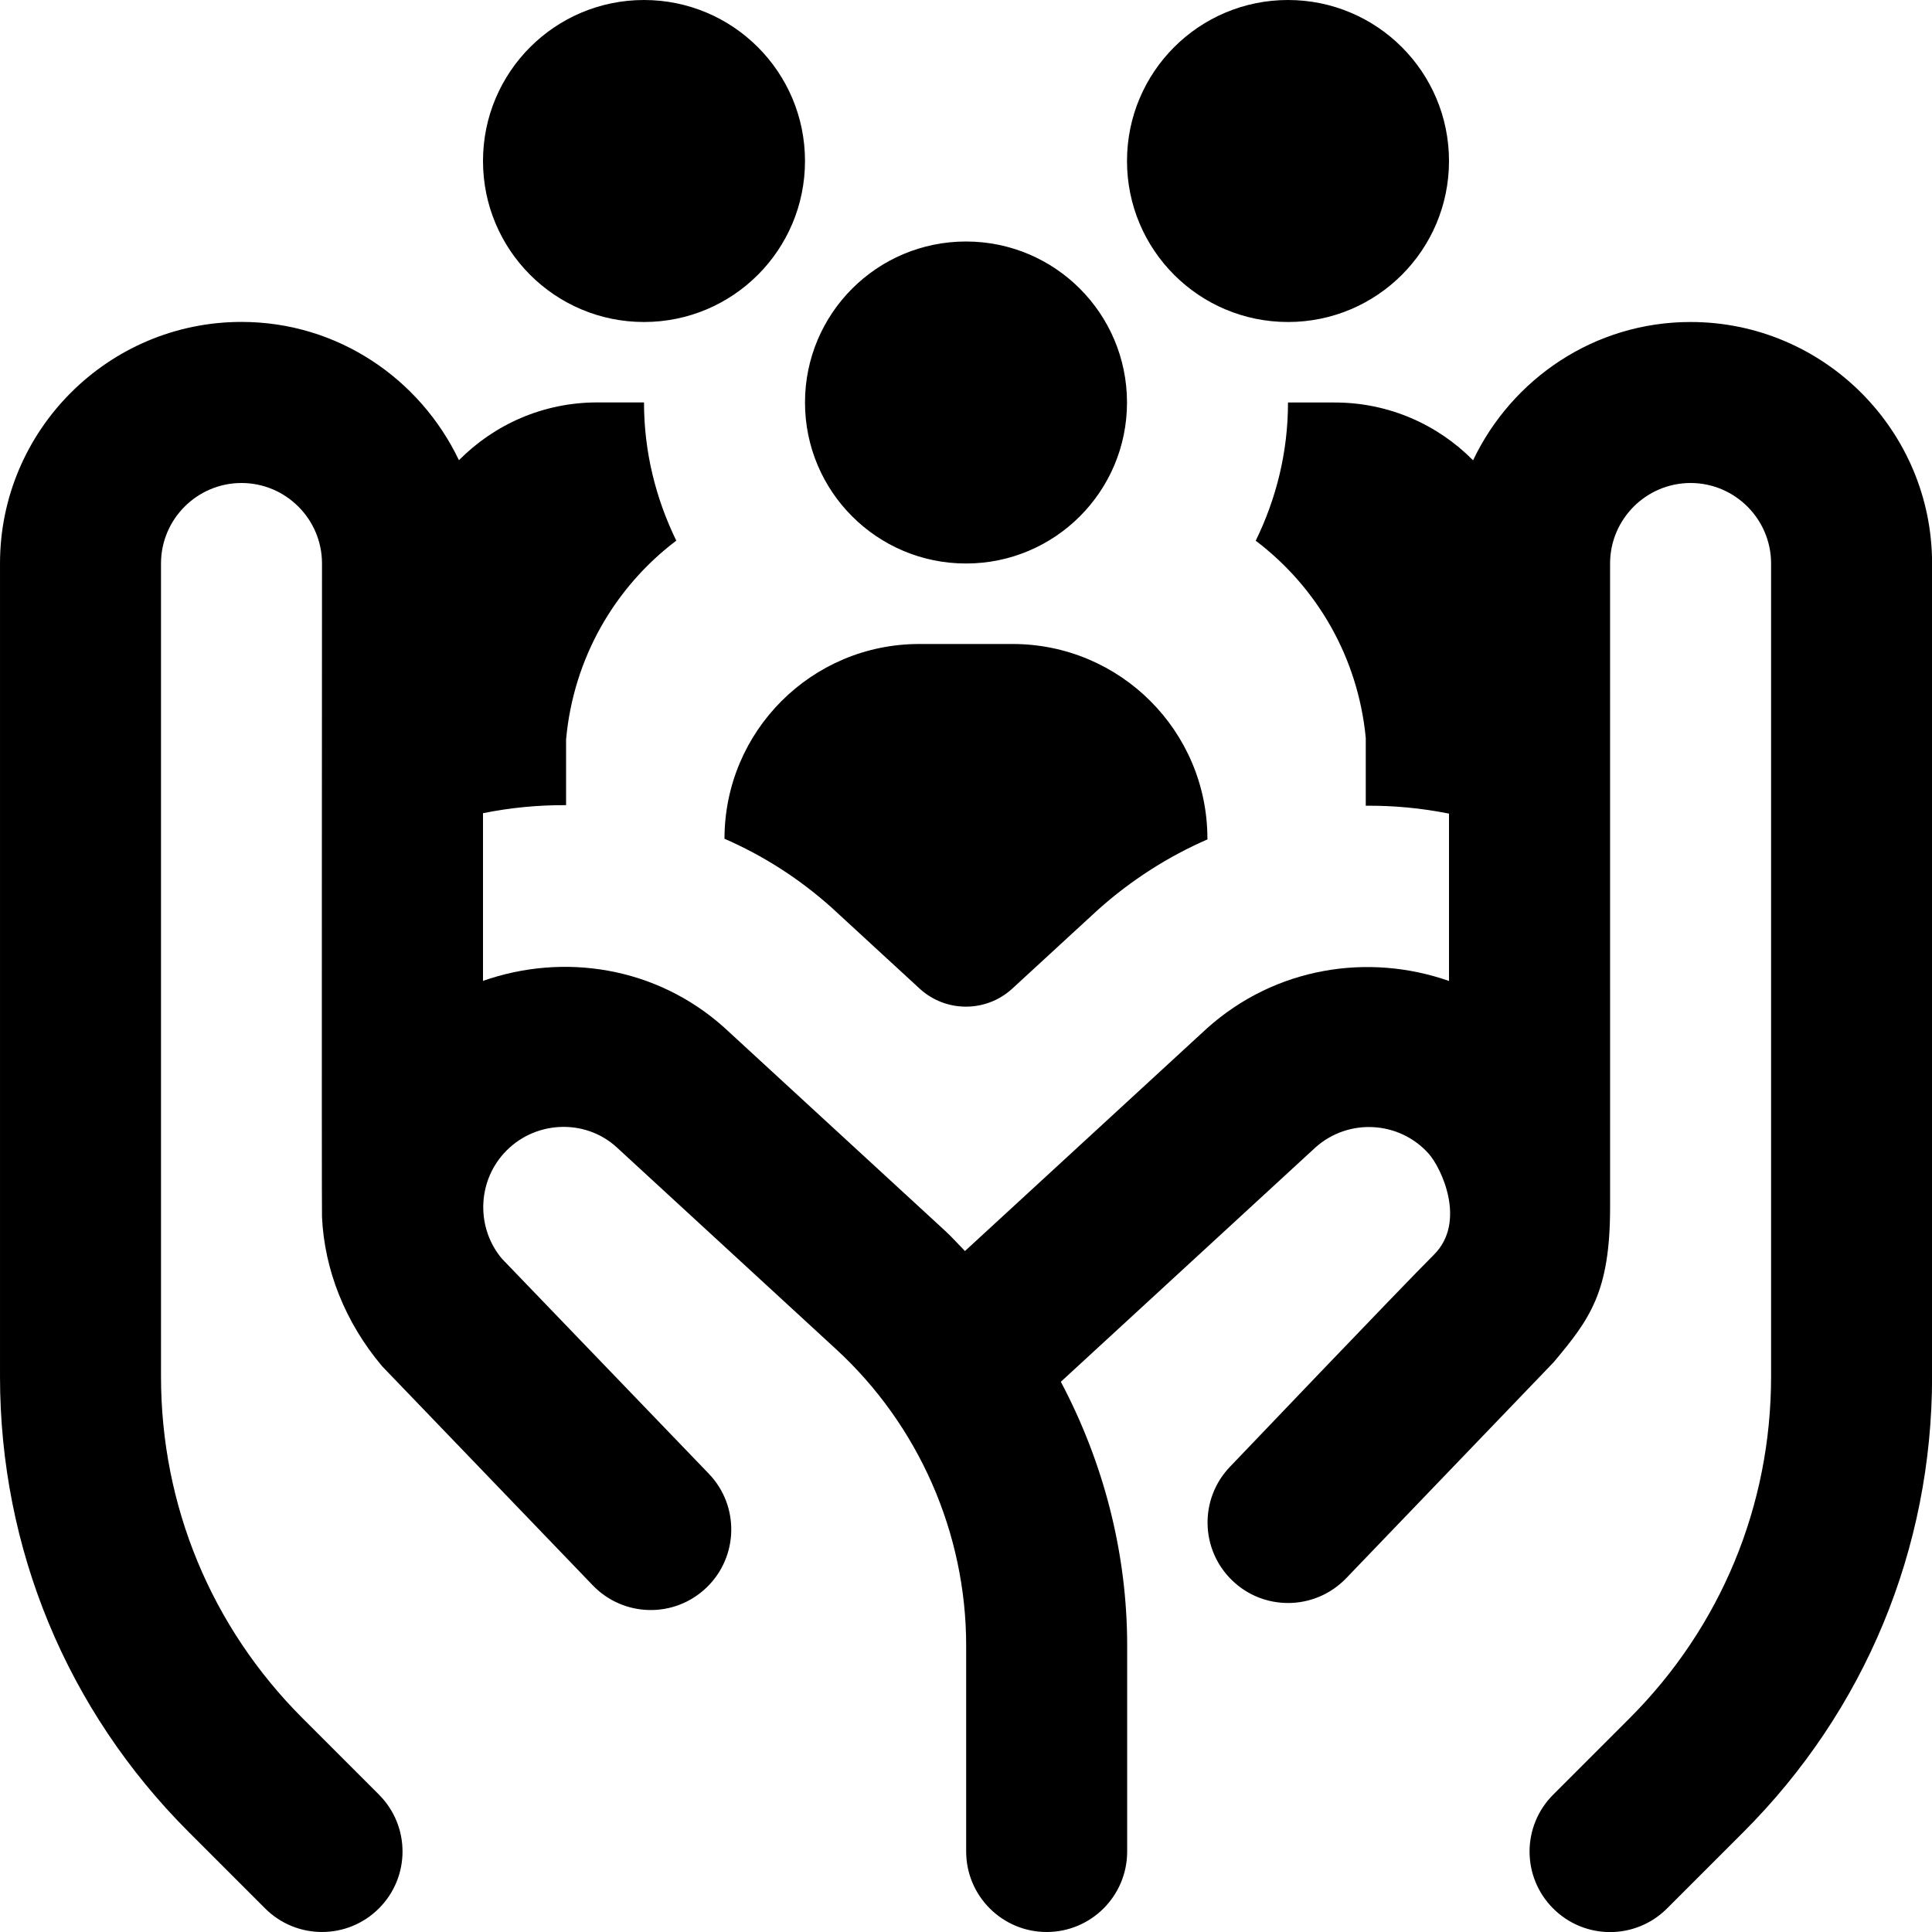
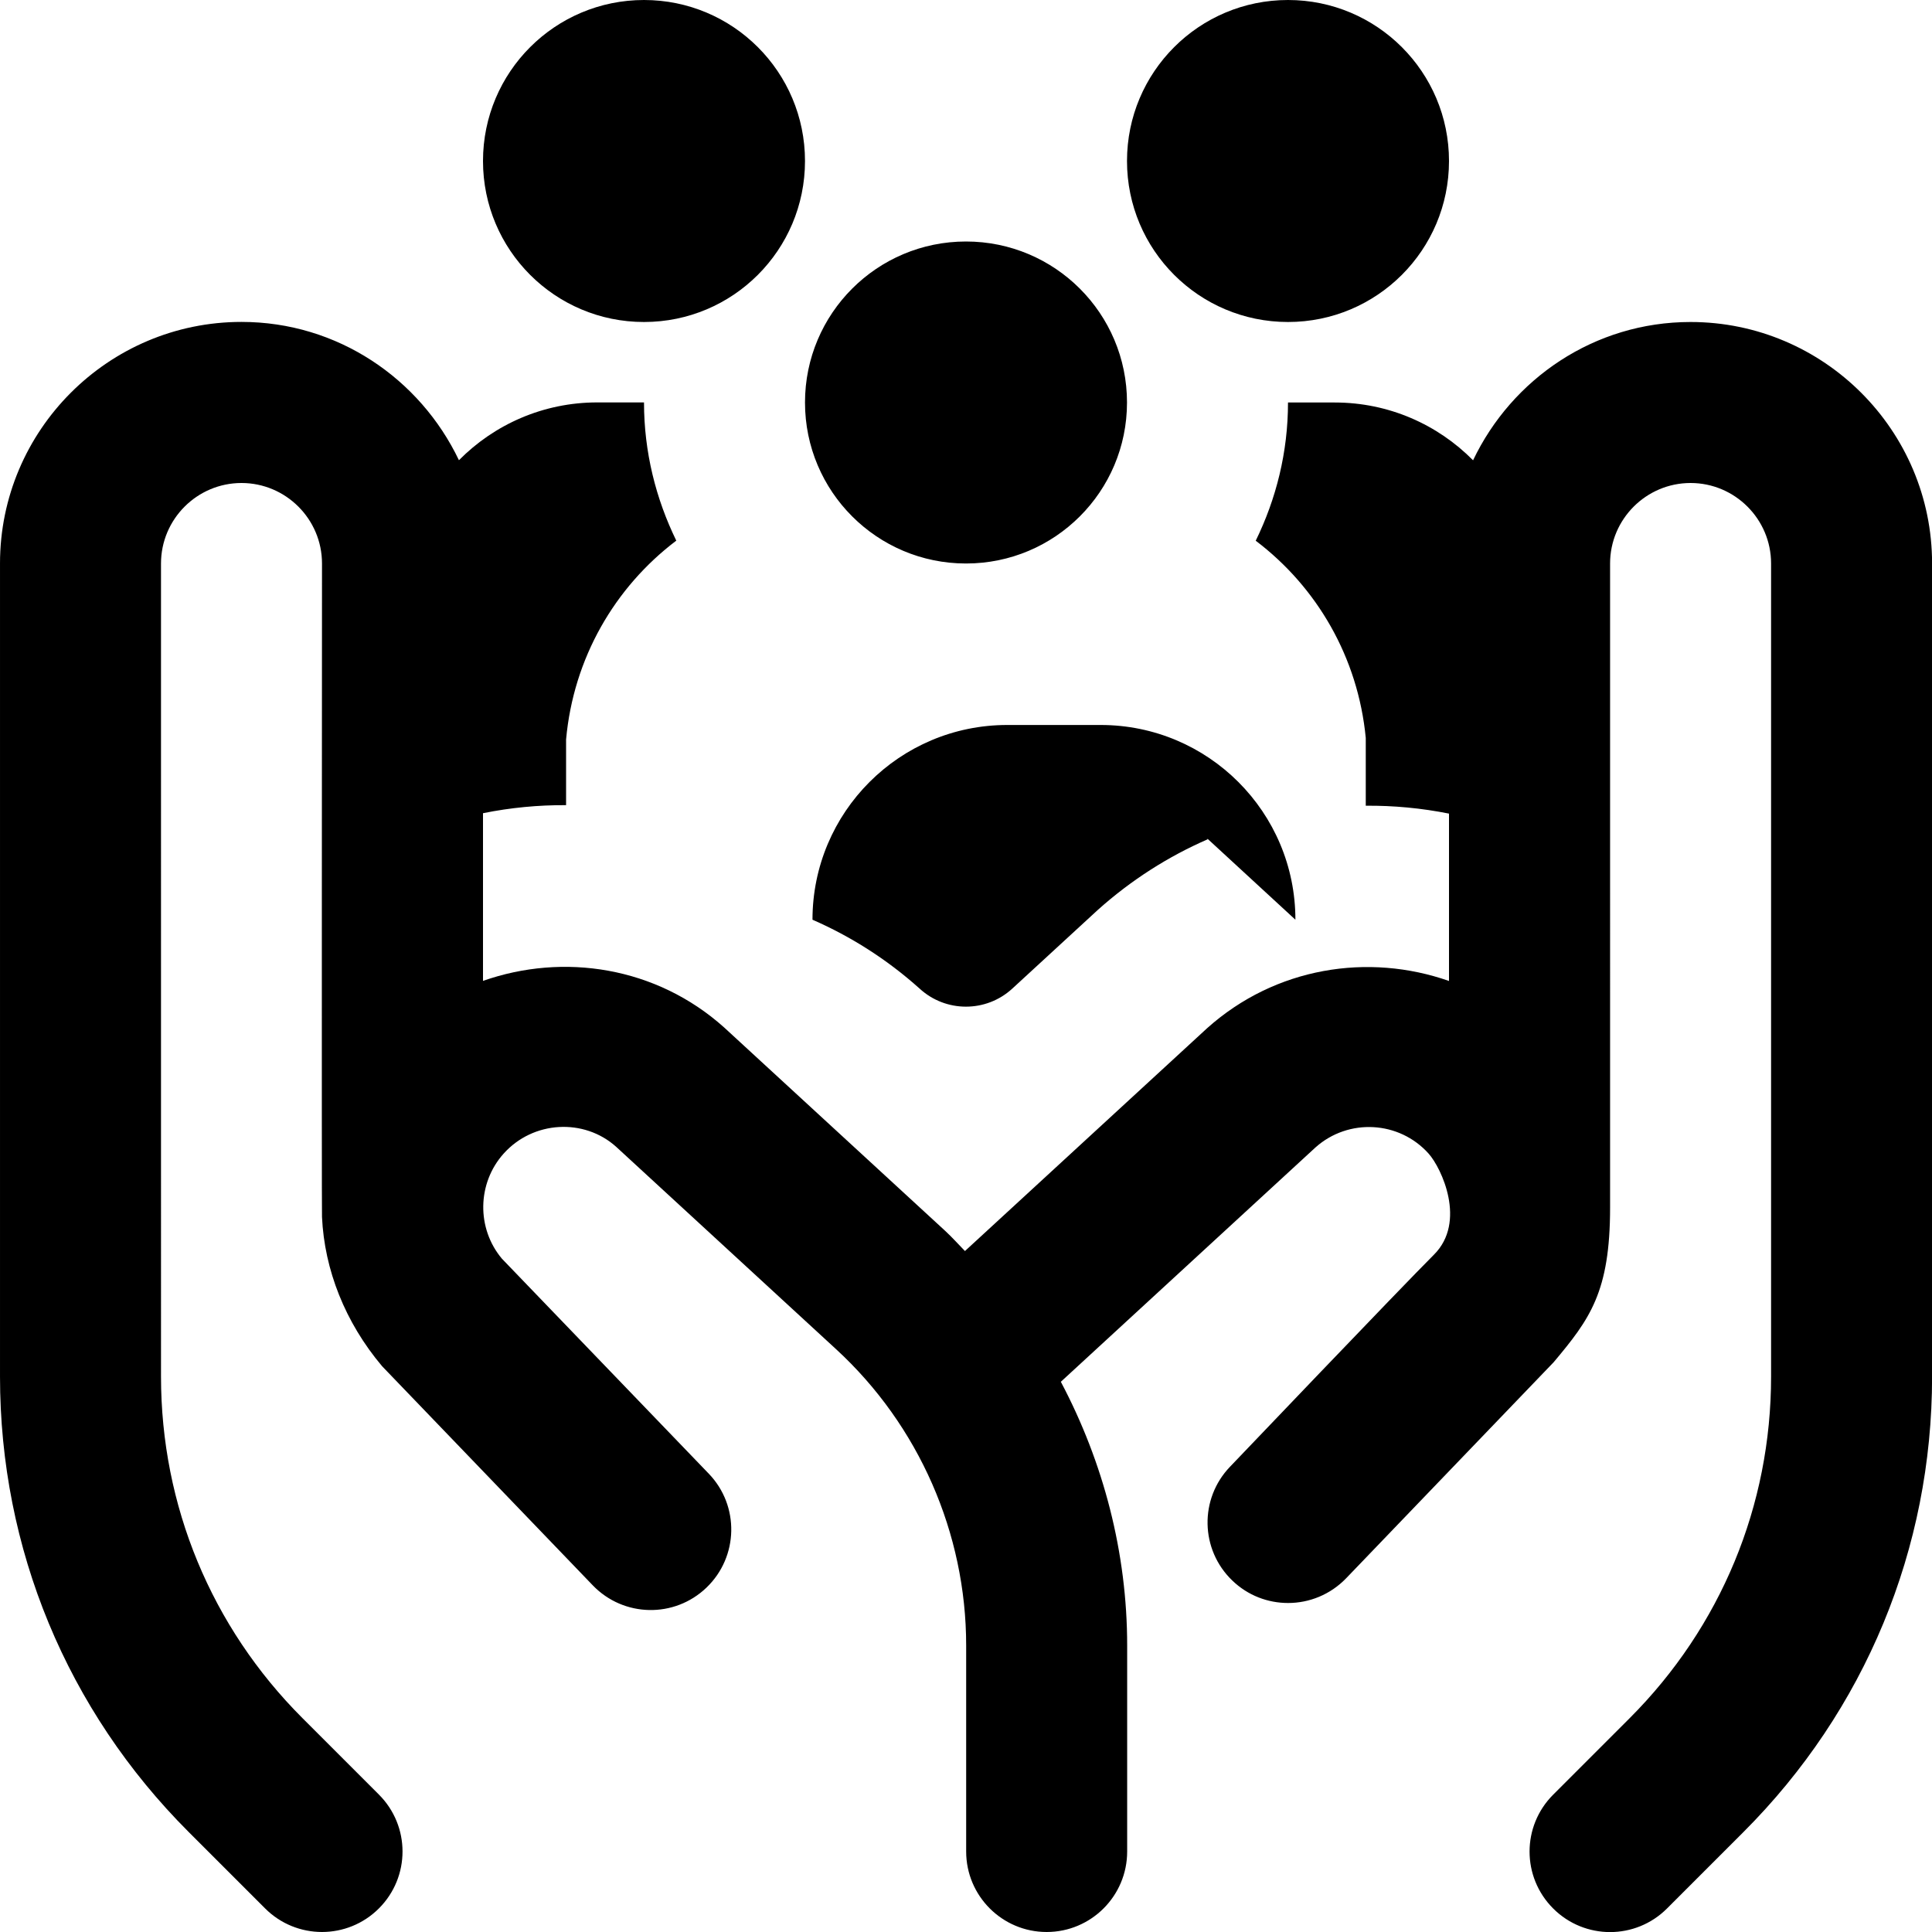
<svg xmlns="http://www.w3.org/2000/svg" id="Layer_1" data-name="Layer 1" viewBox="0 0 24 24">
-   <path d="m15,10.419v.008c-.484.211-.944.502-1.36.874l-1.064.979c-.326.3-.827.3-1.153,0l-1.093-1.006c-.406-.364-.856-.648-1.33-.855,0-1.336,1.083-2.419,2.419-2.419h1.161c1.336,0,2.419,1.083,2.419,2.419Zm-7-6.419c1.105,0,2-.895,2-2s-.895-2-2-2-2,.895-2,2,.895,2,2,2Zm4,3c1.105,0,2-.895,2-2s-.895-2-2-2-2,.895-2,2,.895,2,2,2Zm4-3c1.105,0,2-.895,2-2s-.895-2-2-2-2,.895-2,2,.895,2,2,2Zm5,0c-1.194,0-2.219.706-2.701,1.718-.438-.443-1.046-.718-1.718-.718h-.581c0,.618-.147,1.198-.401,1.717.761.576,1.271,1.45,1.367,2.45v.842c.347-.003.693.03,1.034.098v2.079c-1-.351-2.155-.174-3.005.587l-3.008,2.768c-.082-.084-.16-.172-.247-.252l-2.744-2.525c-.843-.756-1.996-.931-2.996-.579v-2.083c.34-.069.686-.102,1.032-.1v-.815c.091-1.009.603-1.891,1.369-2.471-.253-.519-.401-1.099-.401-1.717h-.581c-.672,0-1.28.275-1.718.718-.483-1.012-1.507-1.718-2.701-1.718-1.654,0-3,1.346-3,3v10.101c0,2.137.832,4.146,2.343,5.657l.95.95c.195.195.451.293.707.293s.512-.098.707-.293c.391-.391.391-1.023,0-1.414l-.95-.95c-1.133-1.133-1.757-2.64-1.757-4.243V7c0-.551.449-1,1-1s1,.449,1,1c0,0-.005,8.077,0,8.118.03.654.286,1.308.747,1.854l2.616,2.721c.384.399,1.016.411,1.414.028.398-.383.411-1.016.028-1.414l-2.57-2.671c-.317-.377-.308-.938.021-1.305.367-.41.999-.443,1.397-.086l2.734,2.516c1.026.944,1.615,2.285,1.615,3.68v2.559c0,.552.448,1,1,1s1-.448,1-1v-2.559c0-1.152-.294-2.275-.824-3.276l3.163-2.911c.409-.366,1.04-.332,1.406.077.16.179.474.848.066,1.255s-2.533,2.634-2.533,2.634c-.383.398-.371,1.031.028,1.414.194.187.443.279.693.279.262,0,.524-.103.721-.307l2.578-2.684c.449-.535.701-.871.701-1.922V7c0-.551.449-1,1-1s1,.449,1,1v10.101c0,1.603-.624,3.109-1.757,4.243l-.95.95c-.391.391-.391,1.023,0,1.414.195.195.451.293.707.293s.512-.098.707-.293l.95-.95c1.511-1.511,2.343-3.52,2.343-5.657V7c0-1.654-1.346-3-3-3Z" />
+   <path d="m15,10.419v.008c-.484.211-.944.502-1.36.874l-1.064.979c-.326.3-.827.3-1.153,0c-.406-.364-.856-.648-1.33-.855,0-1.336,1.083-2.419,2.419-2.419h1.161c1.336,0,2.419,1.083,2.419,2.419Zm-7-6.419c1.105,0,2-.895,2-2s-.895-2-2-2-2,.895-2,2,.895,2,2,2Zm4,3c1.105,0,2-.895,2-2s-.895-2-2-2-2,.895-2,2,.895,2,2,2Zm4-3c1.105,0,2-.895,2-2s-.895-2-2-2-2,.895-2,2,.895,2,2,2Zm5,0c-1.194,0-2.219.706-2.701,1.718-.438-.443-1.046-.718-1.718-.718h-.581c0,.618-.147,1.198-.401,1.717.761.576,1.271,1.45,1.367,2.45v.842c.347-.003.693.03,1.034.098v2.079c-1-.351-2.155-.174-3.005.587l-3.008,2.768c-.082-.084-.16-.172-.247-.252l-2.744-2.525c-.843-.756-1.996-.931-2.996-.579v-2.083c.34-.069.686-.102,1.032-.1v-.815c.091-1.009.603-1.891,1.369-2.471-.253-.519-.401-1.099-.401-1.717h-.581c-.672,0-1.28.275-1.718.718-.483-1.012-1.507-1.718-2.701-1.718-1.654,0-3,1.346-3,3v10.101c0,2.137.832,4.146,2.343,5.657l.95.95c.195.195.451.293.707.293s.512-.098.707-.293c.391-.391.391-1.023,0-1.414l-.95-.95c-1.133-1.133-1.757-2.64-1.757-4.243V7c0-.551.449-1,1-1s1,.449,1,1c0,0-.005,8.077,0,8.118.03.654.286,1.308.747,1.854l2.616,2.721c.384.399,1.016.411,1.414.028.398-.383.411-1.016.028-1.414l-2.57-2.671c-.317-.377-.308-.938.021-1.305.367-.41.999-.443,1.397-.086l2.734,2.516c1.026.944,1.615,2.285,1.615,3.68v2.559c0,.552.448,1,1,1s1-.448,1-1v-2.559c0-1.152-.294-2.275-.824-3.276l3.163-2.911c.409-.366,1.04-.332,1.406.077.16.179.474.848.066,1.255s-2.533,2.634-2.533,2.634c-.383.398-.371,1.031.028,1.414.194.187.443.279.693.279.262,0,.524-.103.721-.307l2.578-2.684c.449-.535.701-.871.701-1.922V7c0-.551.449-1,1-1s1,.449,1,1v10.101c0,1.603-.624,3.109-1.757,4.243l-.95.95c-.391.391-.391,1.023,0,1.414.195.195.451.293.707.293s.512-.098.707-.293l.95-.95c1.511-1.511,2.343-3.52,2.343-5.657V7c0-1.654-1.346-3-3-3Z" />
</svg>